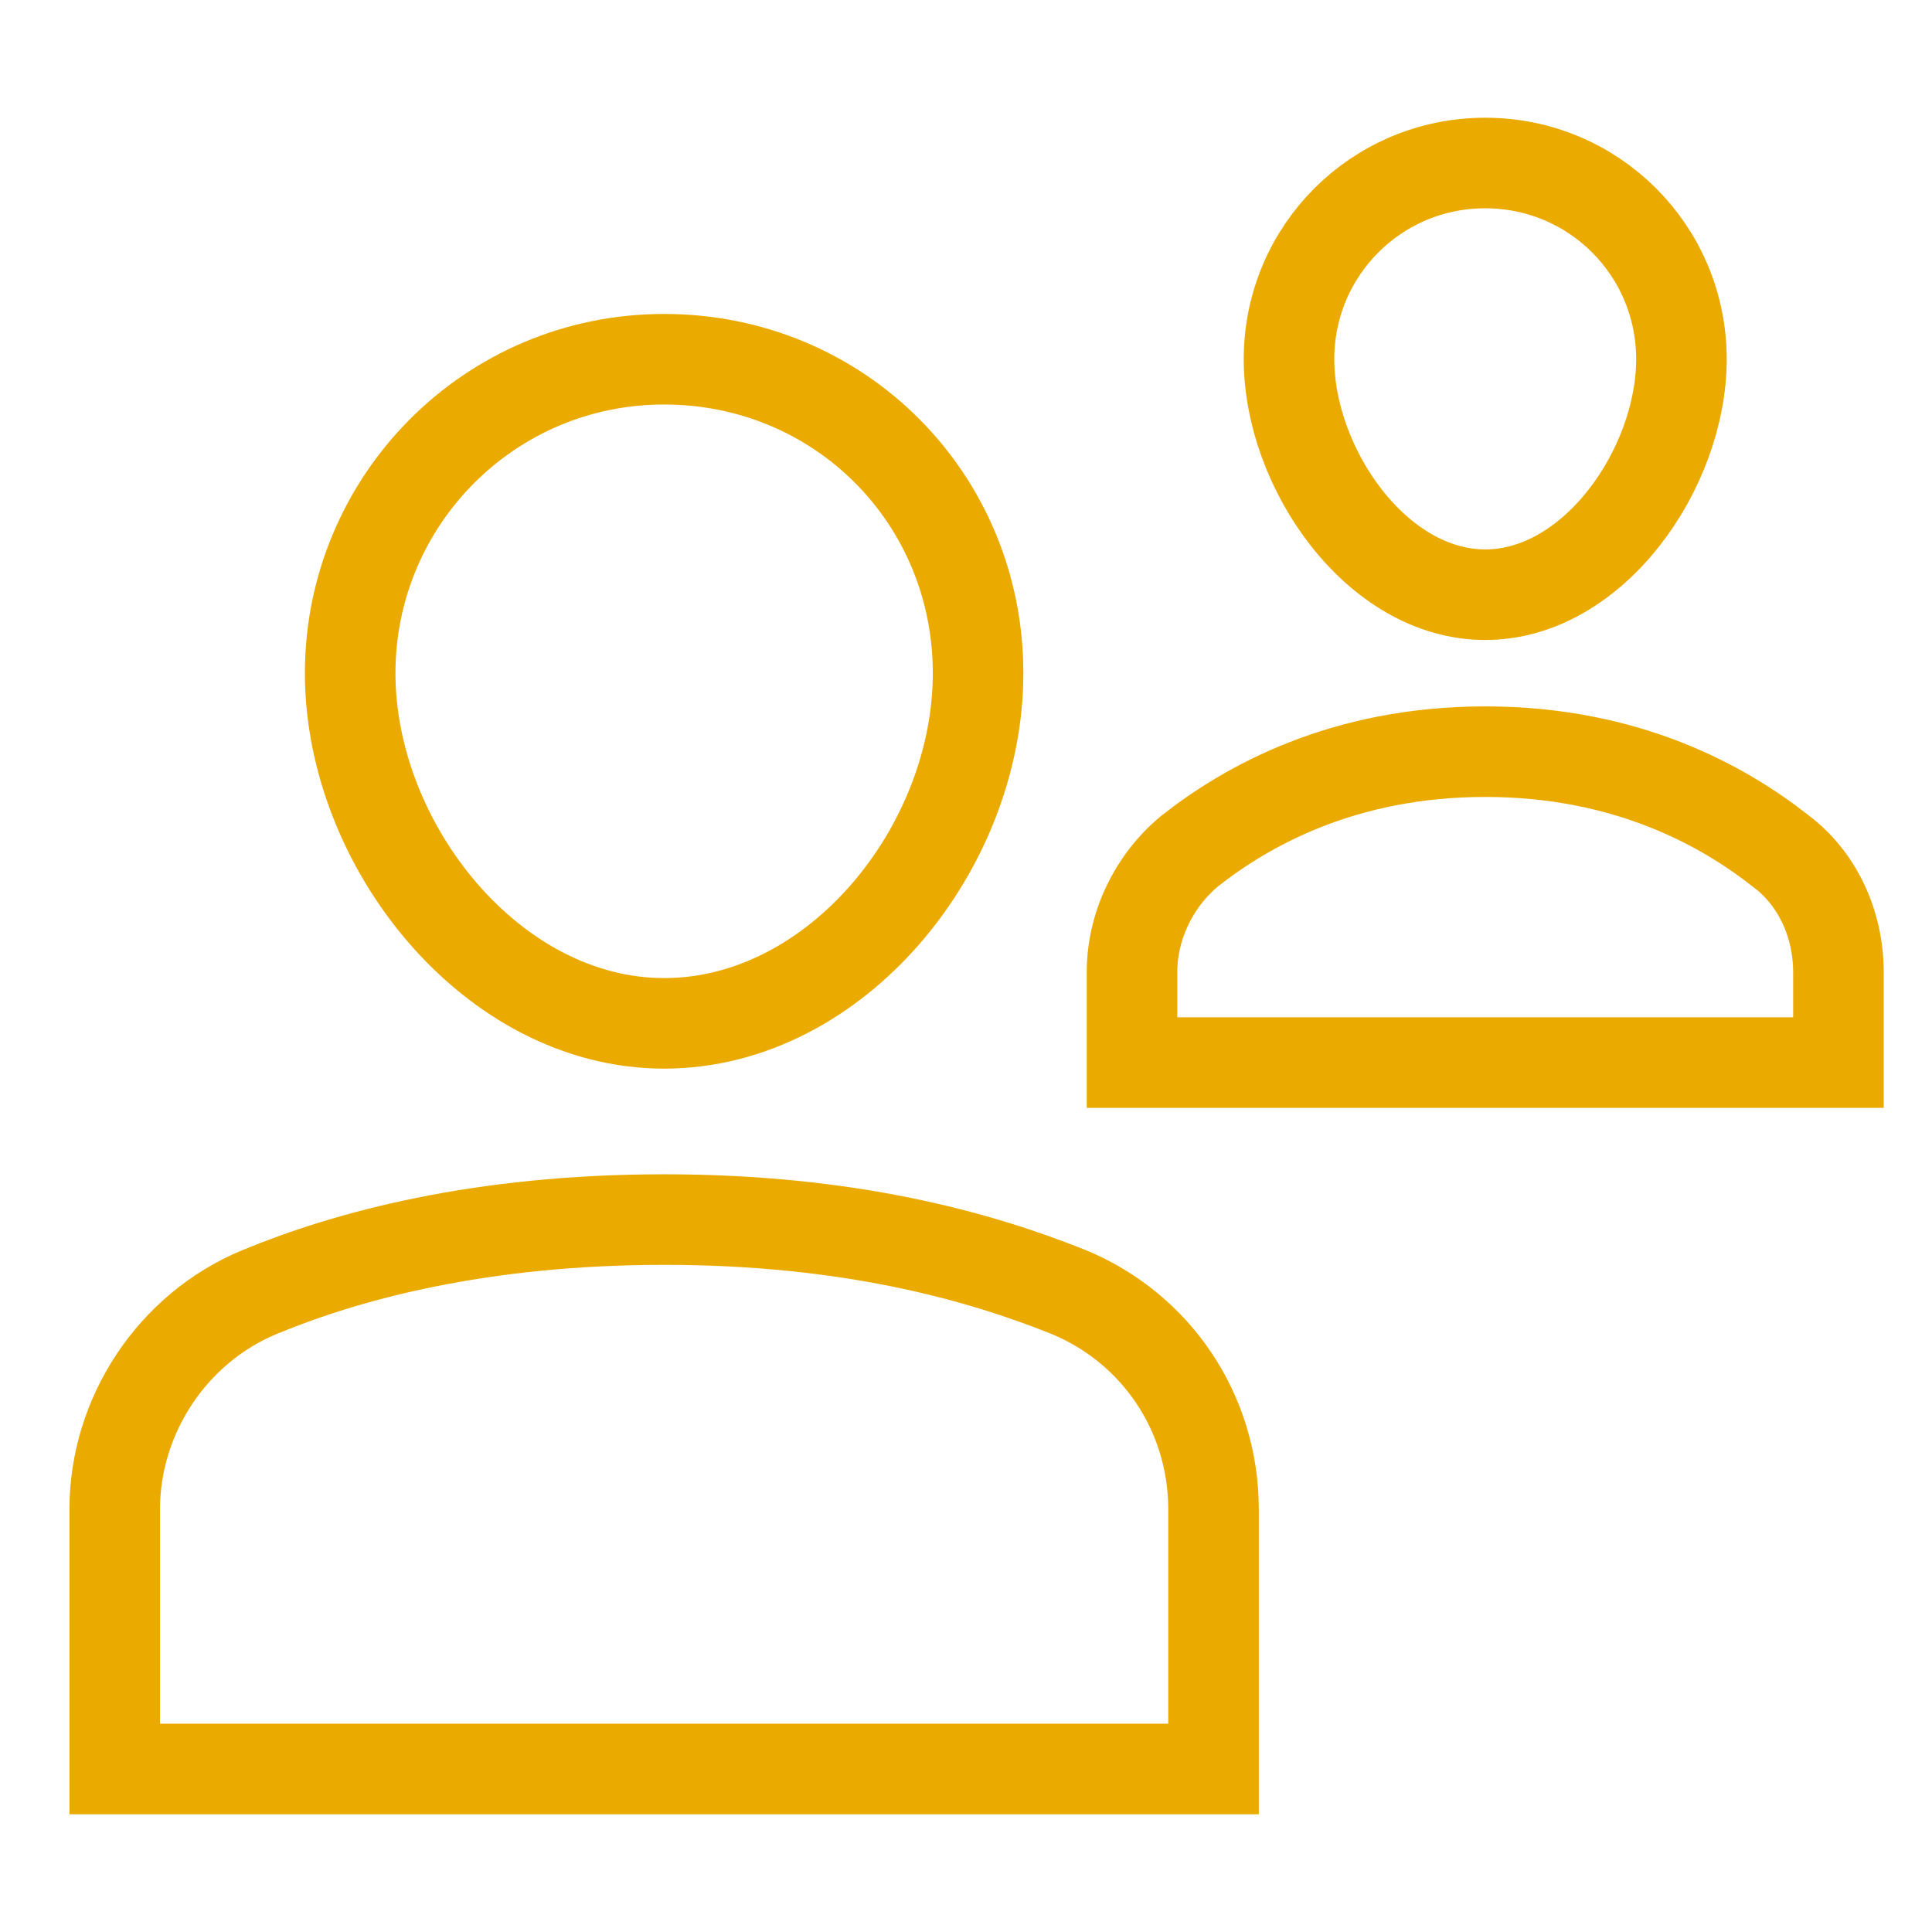
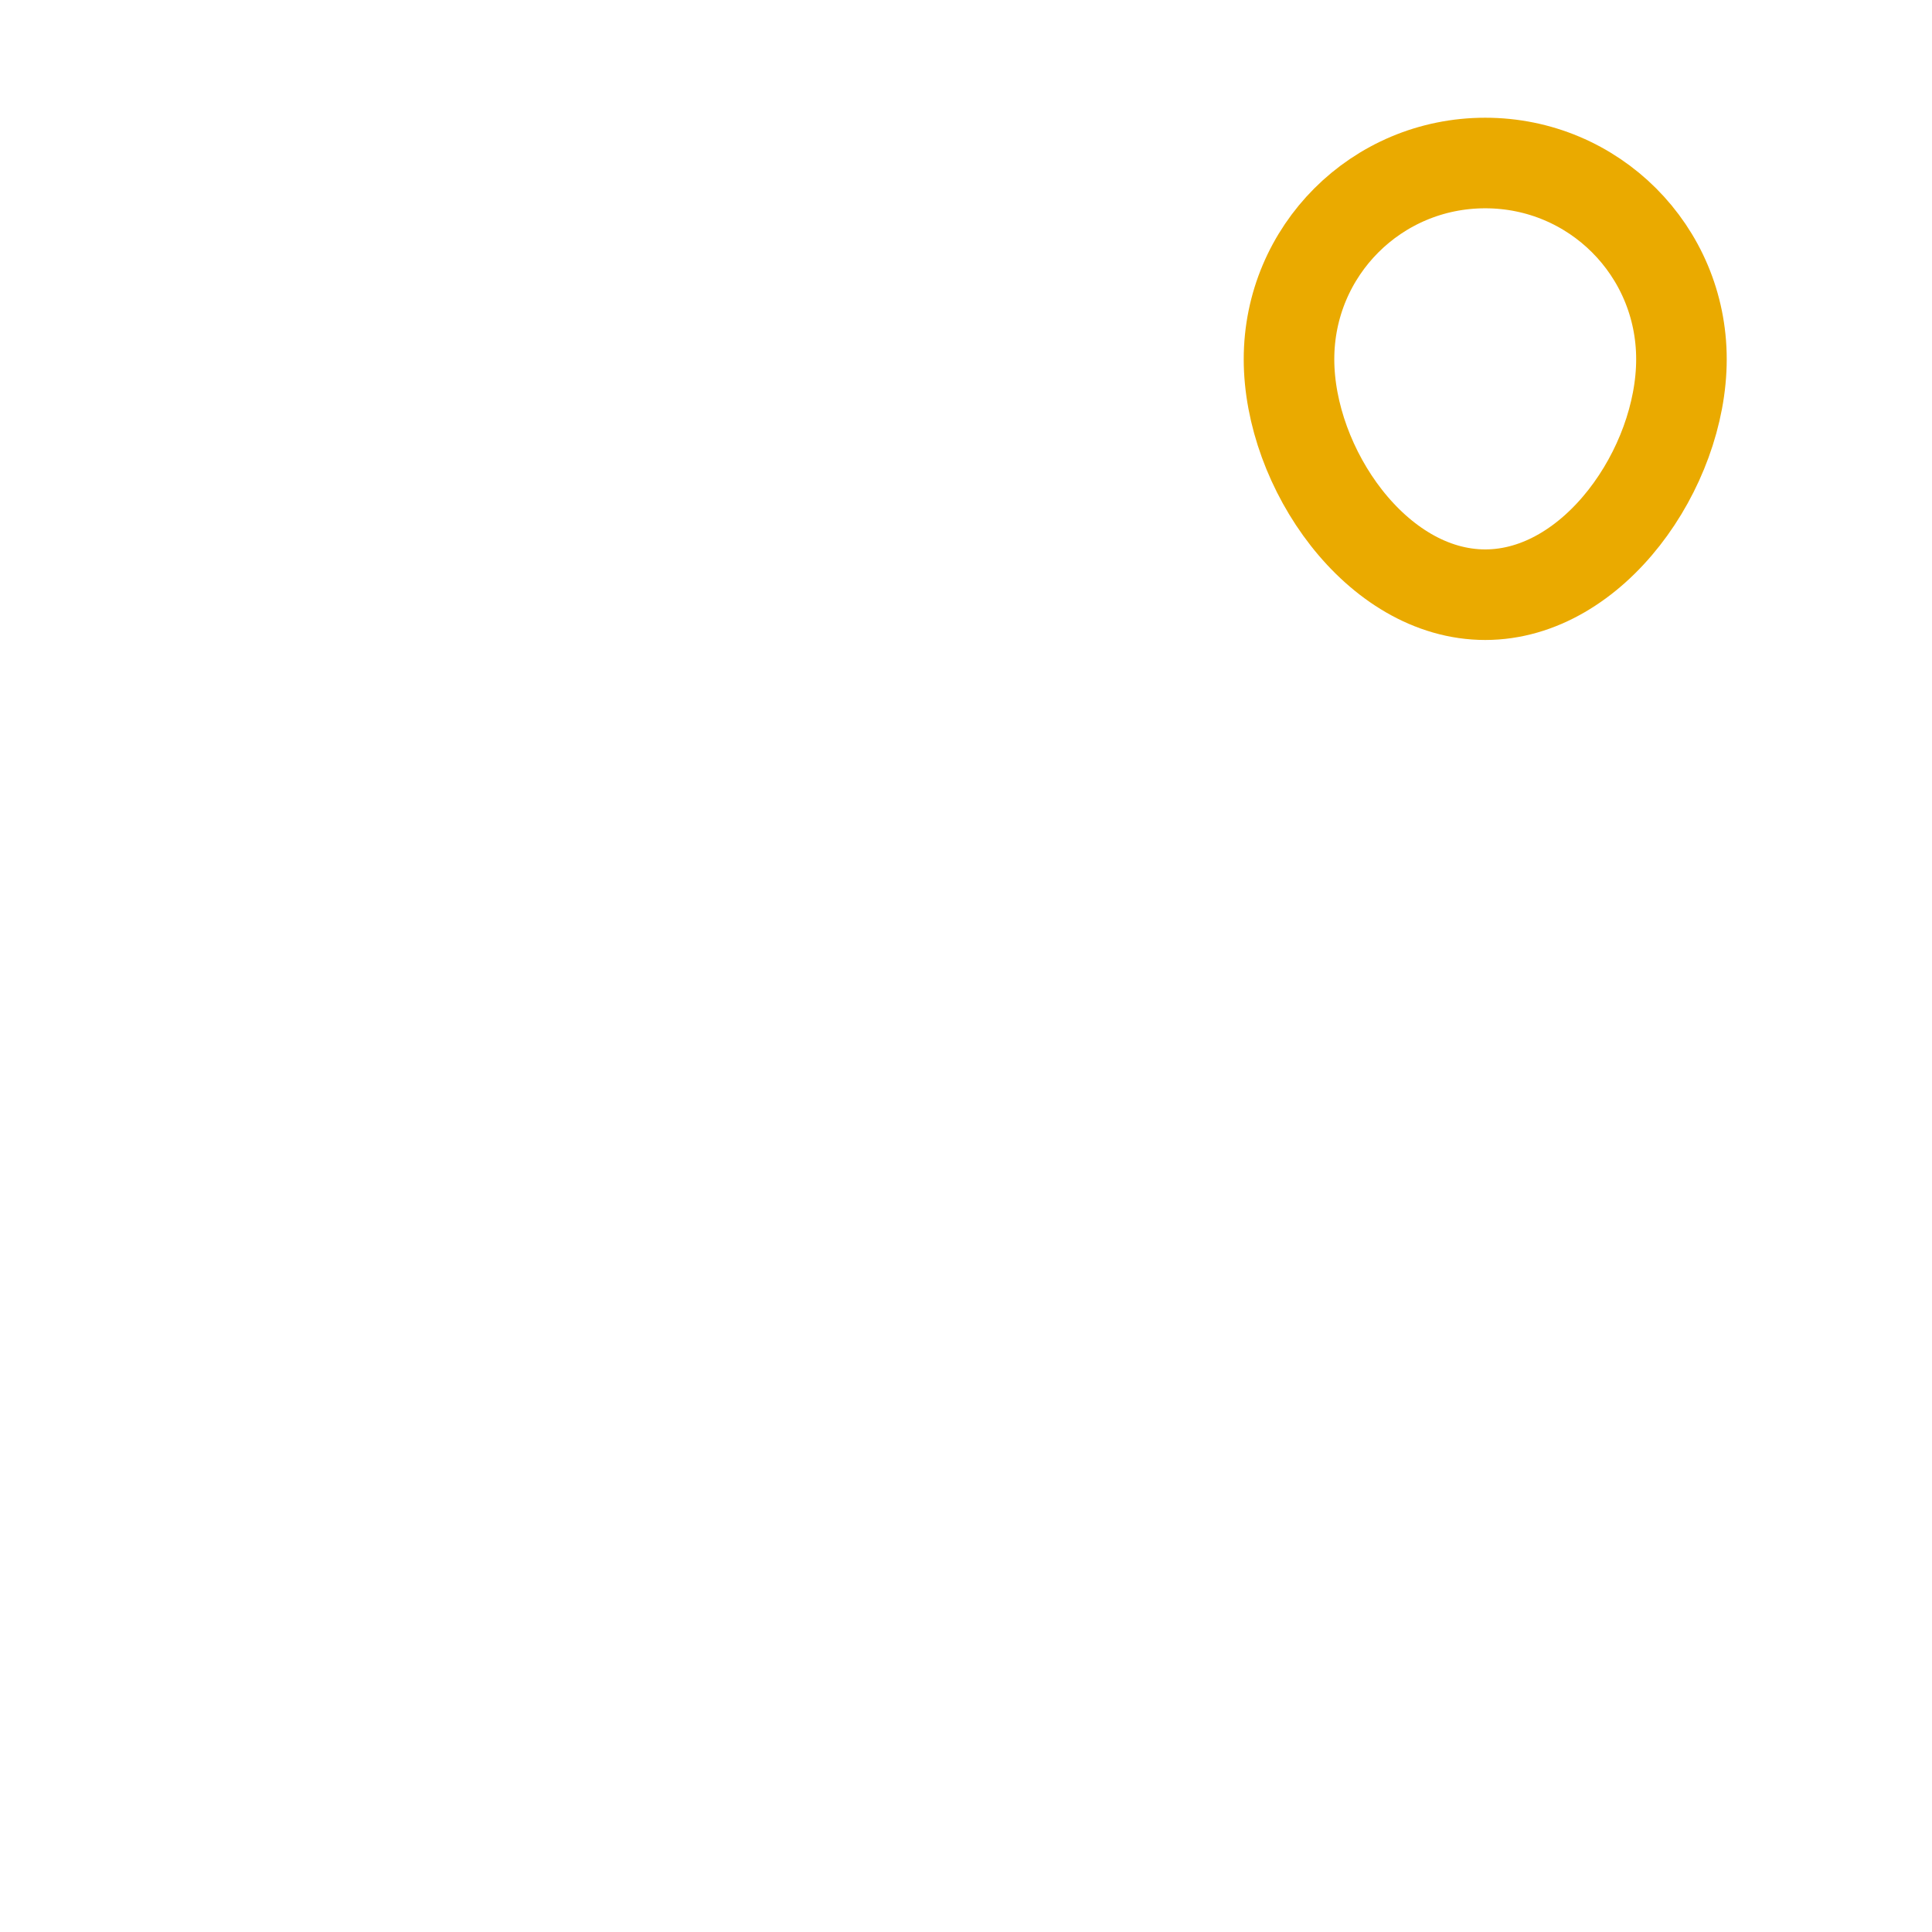
<svg xmlns="http://www.w3.org/2000/svg" version="1.1" id="Ebene_1" x="0px" y="0px" viewBox="0 0 64 64" style="enable-background:new 0 0 64 64;" xml:space="preserve" width="80" height="80">
  <style type="text/css">
	.st0{fill:none;stroke:#EAAA00;stroke-width:3;stroke-linecap:square;stroke-miterlimit:10;}
</style>
  <g transform="translate(0, 0)">
-     <path class="st0" d="M40.2,58.6H3.8V50c0-3.1,1.9-6,4.8-7.2c2.9-1.2,7.3-2.4,13.4-2.4s10.4,1.2,13.4,2.4c2.9,1.2,4.8,4,4.8,7.2   V58.6z" />
-     <path class="st0" d="M11.6,22.3c0-5.7,4.6-10.4,10.4-10.4s10.4,4.6,10.4,10.4S27.7,33.9,22,33.9S11.6,28,11.6,22.3z" />
-     <path class="st0" d="M60.9,32.2c0-1.6-0.7-3.1-1.9-4c-1.9-1.5-5.1-3.3-9.8-3.3s-7.9,1.8-9.8,3.3c-1.2,1-1.9,2.5-1.9,4v3h23.4V32.2z   " />
    <path class="st0" d="M55.7,11.9c0,3.6-2.9,7.8-6.5,7.8c-3.6,0-6.5-4.2-6.5-7.8s2.9-6.5,6.5-6.5C52.8,5.4,55.7,8.3,55.7,11.9z" />
  </g>
</svg>